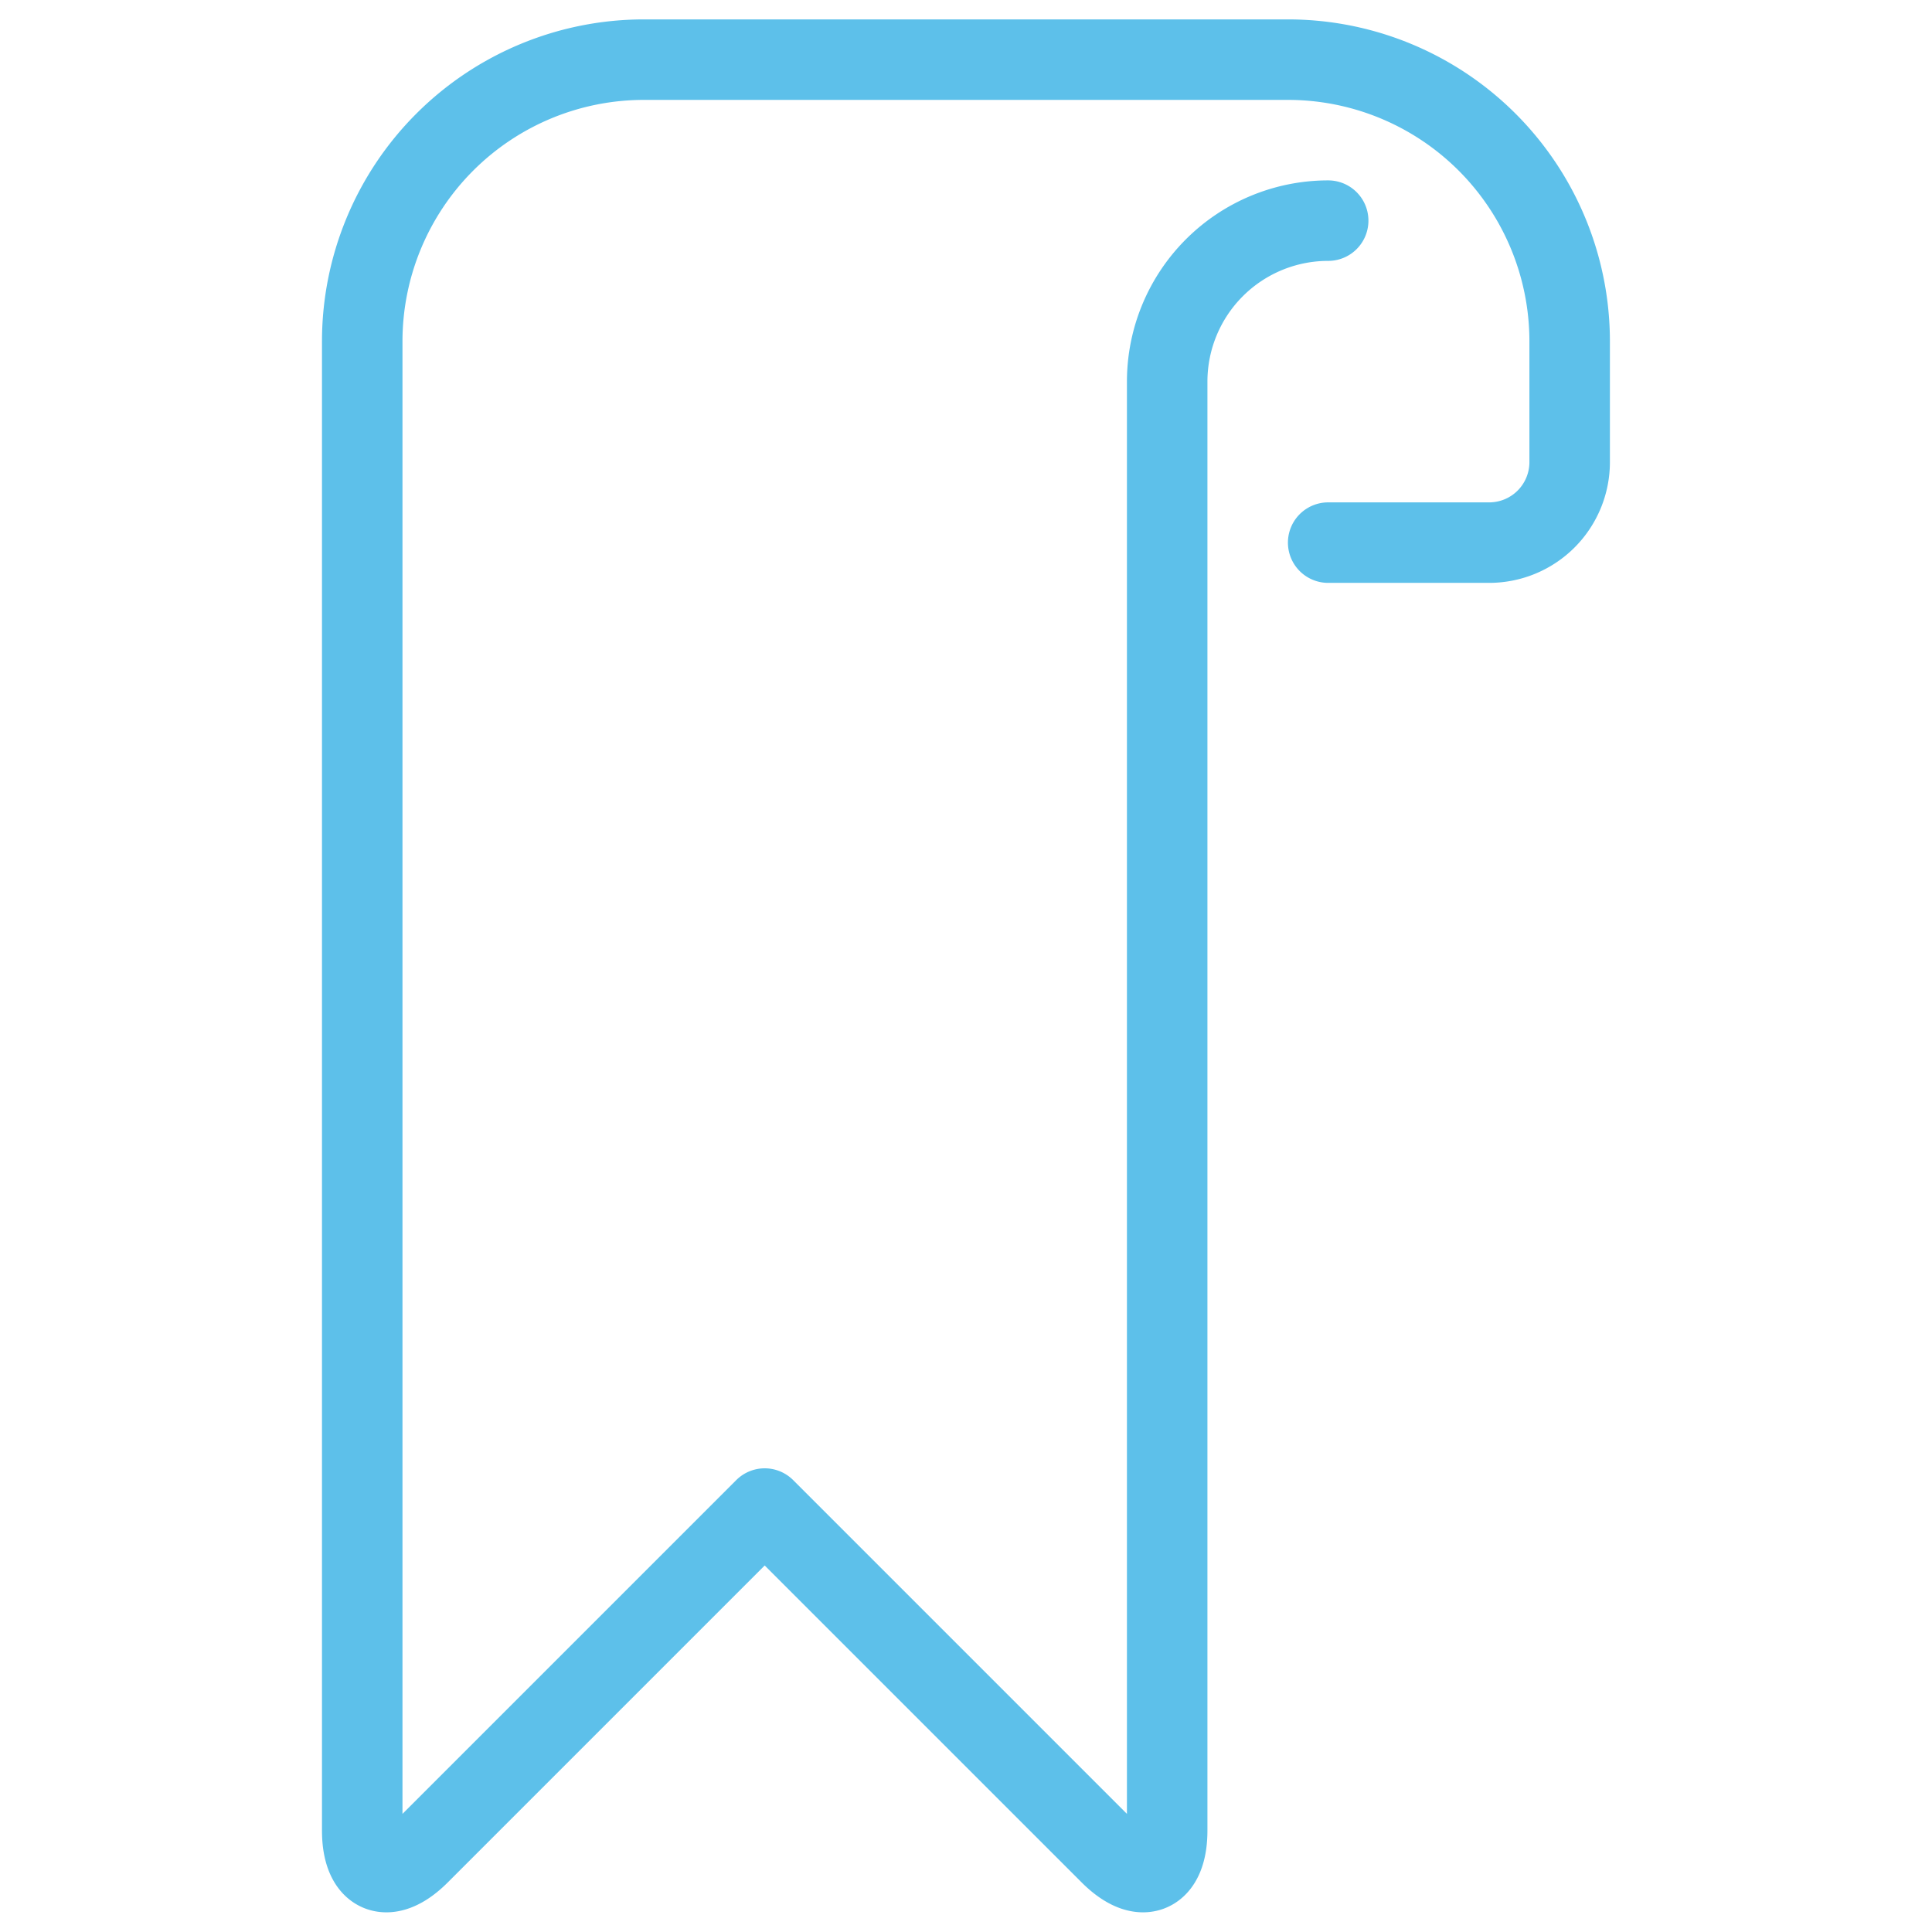
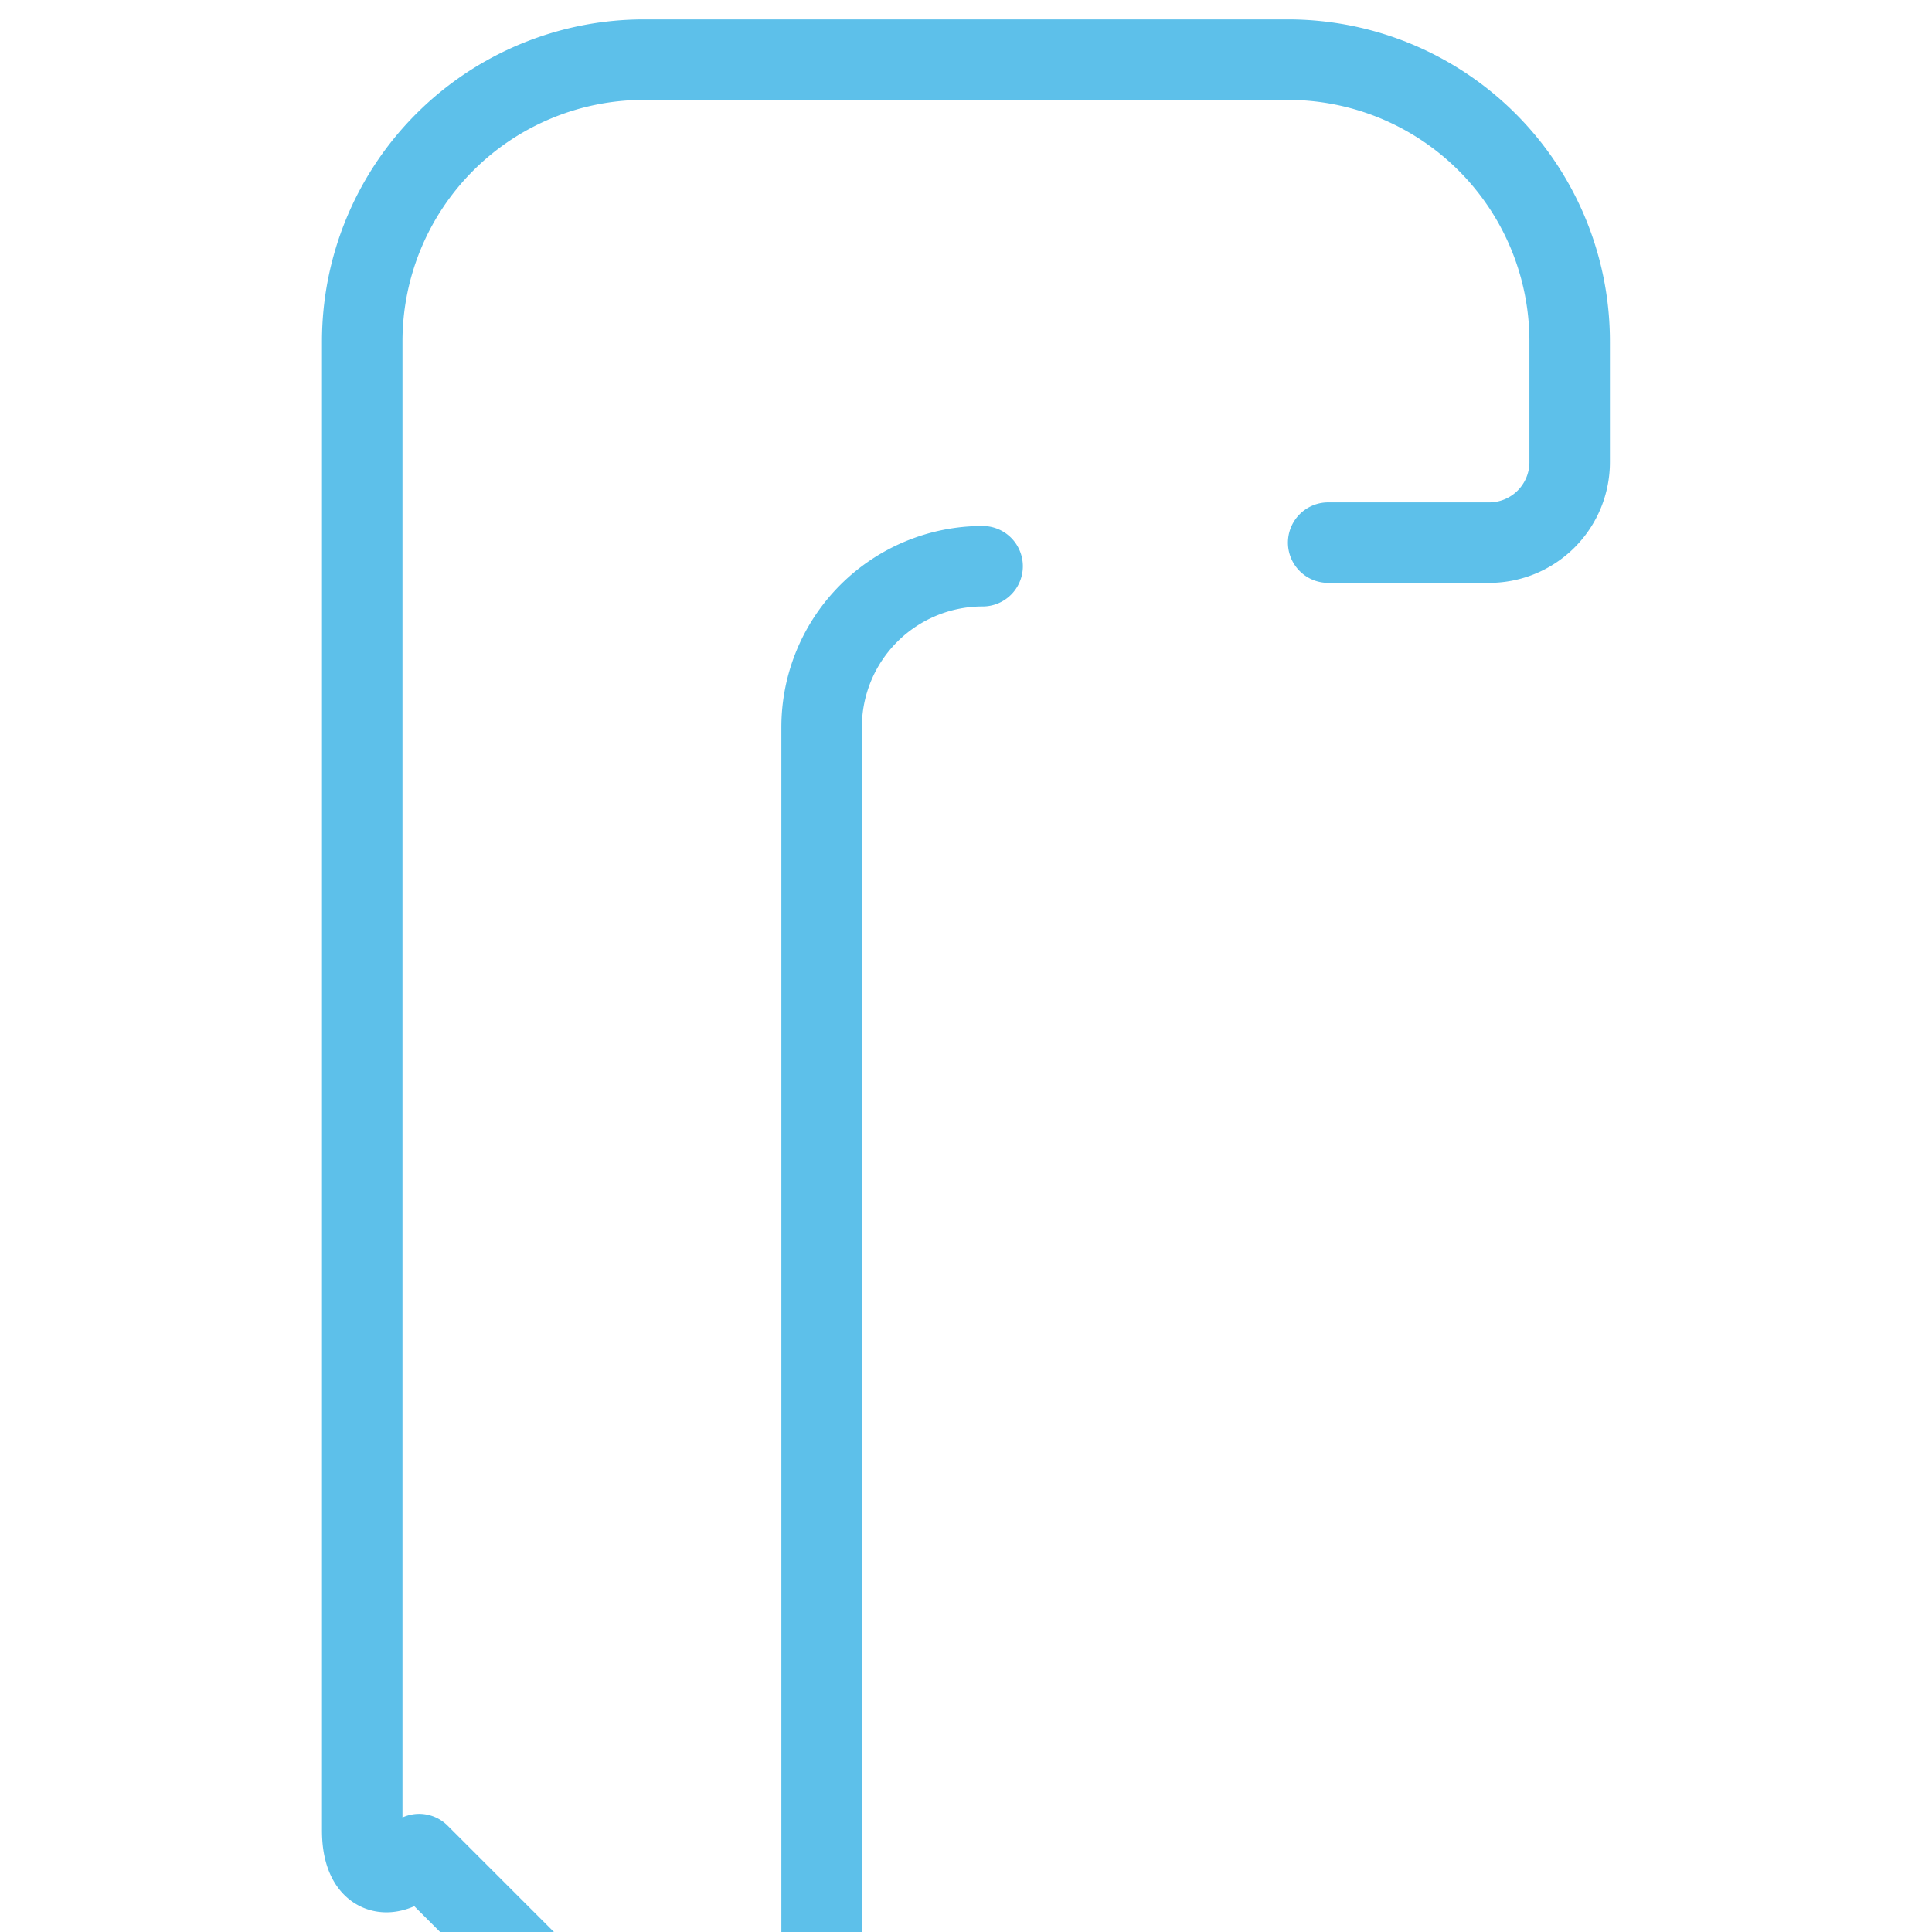
<svg xmlns="http://www.w3.org/2000/svg" viewBox="0 0 140 140" height="140" width="140">
  <g transform="matrix(5.833,0,0,5.833,0,0)">
-     <path d="M16.5,6.741h2a1,1,0,0,0,1-1v-1.5A3.5,3.5,0,0,0,16,.741H8a3.5,3.5,0,0,0-3.5,3.5v18.5c0,.55.318.681.707.293L9.5,18.741l4.293,4.293c.389.388.707.257.707-.293v-18a2,2,0,0,1,2-2" fill="none" stroke="#5dc0ea" stroke-linecap="round" stroke-linejoin="round" />
+     <path d="M16.5,6.741h2a1,1,0,0,0,1-1v-1.5A3.5,3.5,0,0,0,16,.741H8a3.5,3.5,0,0,0-3.5,3.5v18.5c0,.55.318.681.707.293l4.293,4.293c.389.388.707.257.707-.293v-18a2,2,0,0,1,2-2" fill="none" stroke="#5dc0ea" stroke-linecap="round" stroke-linejoin="round" />
  </g>
</svg>